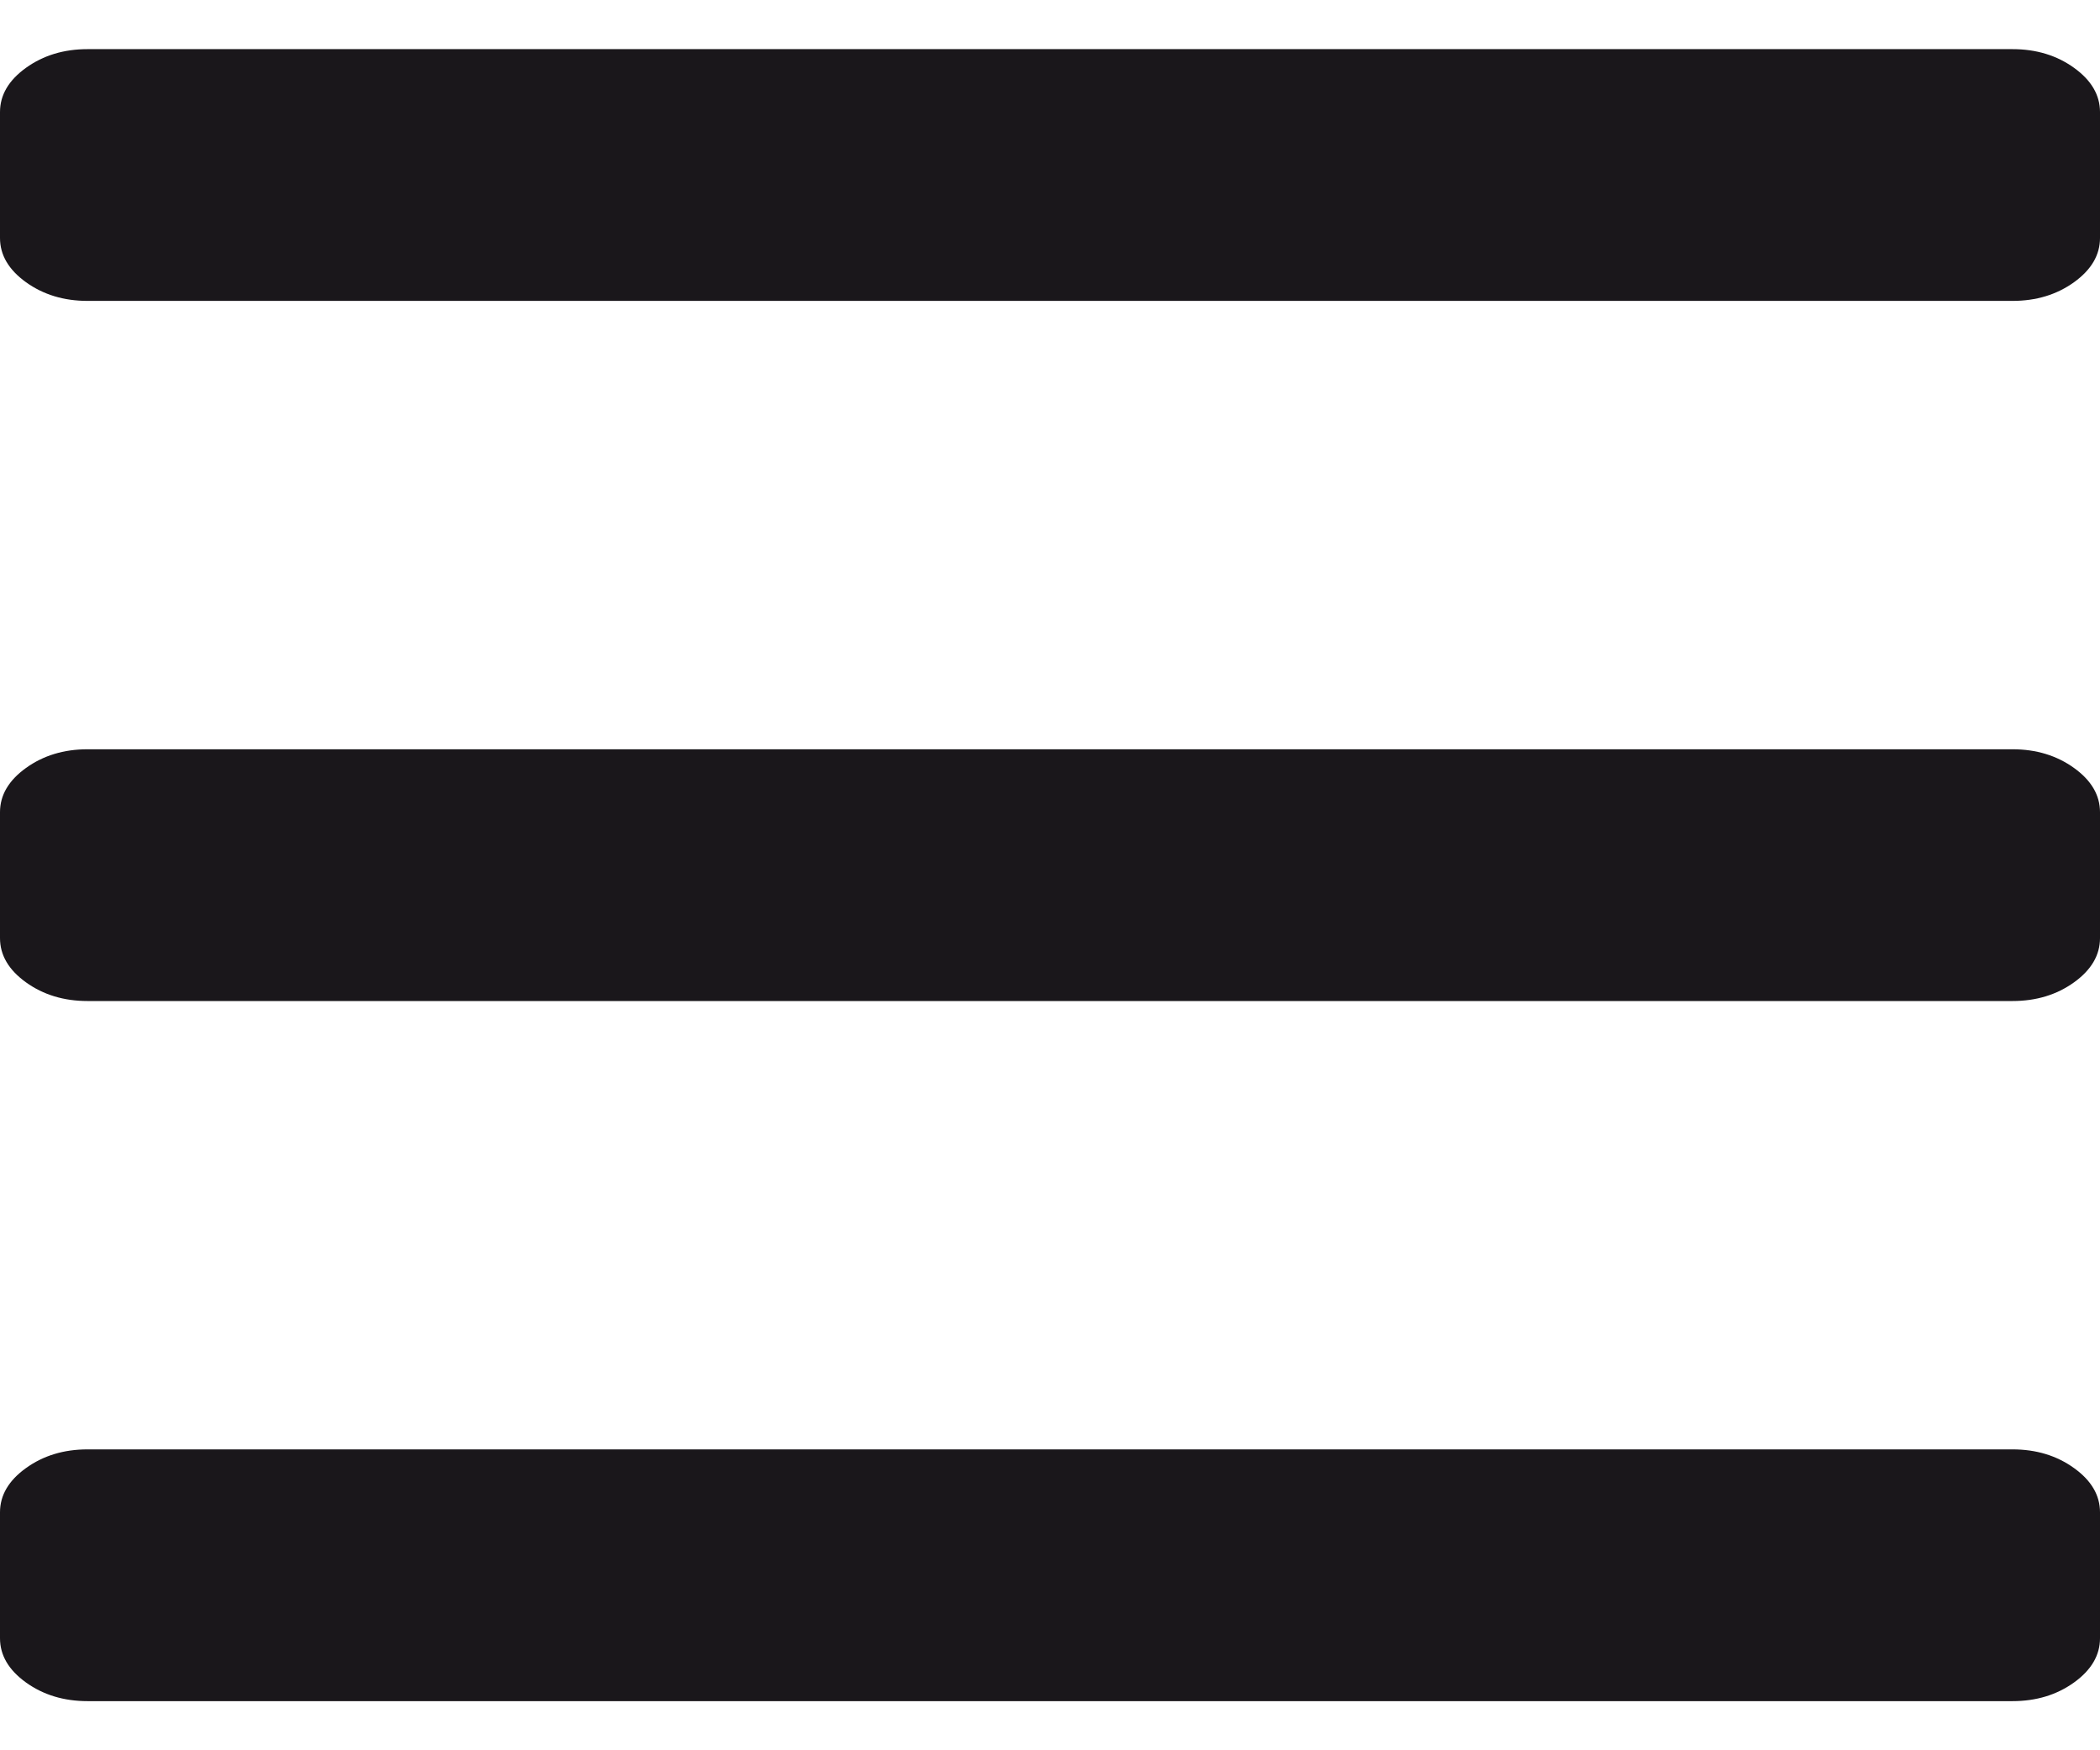
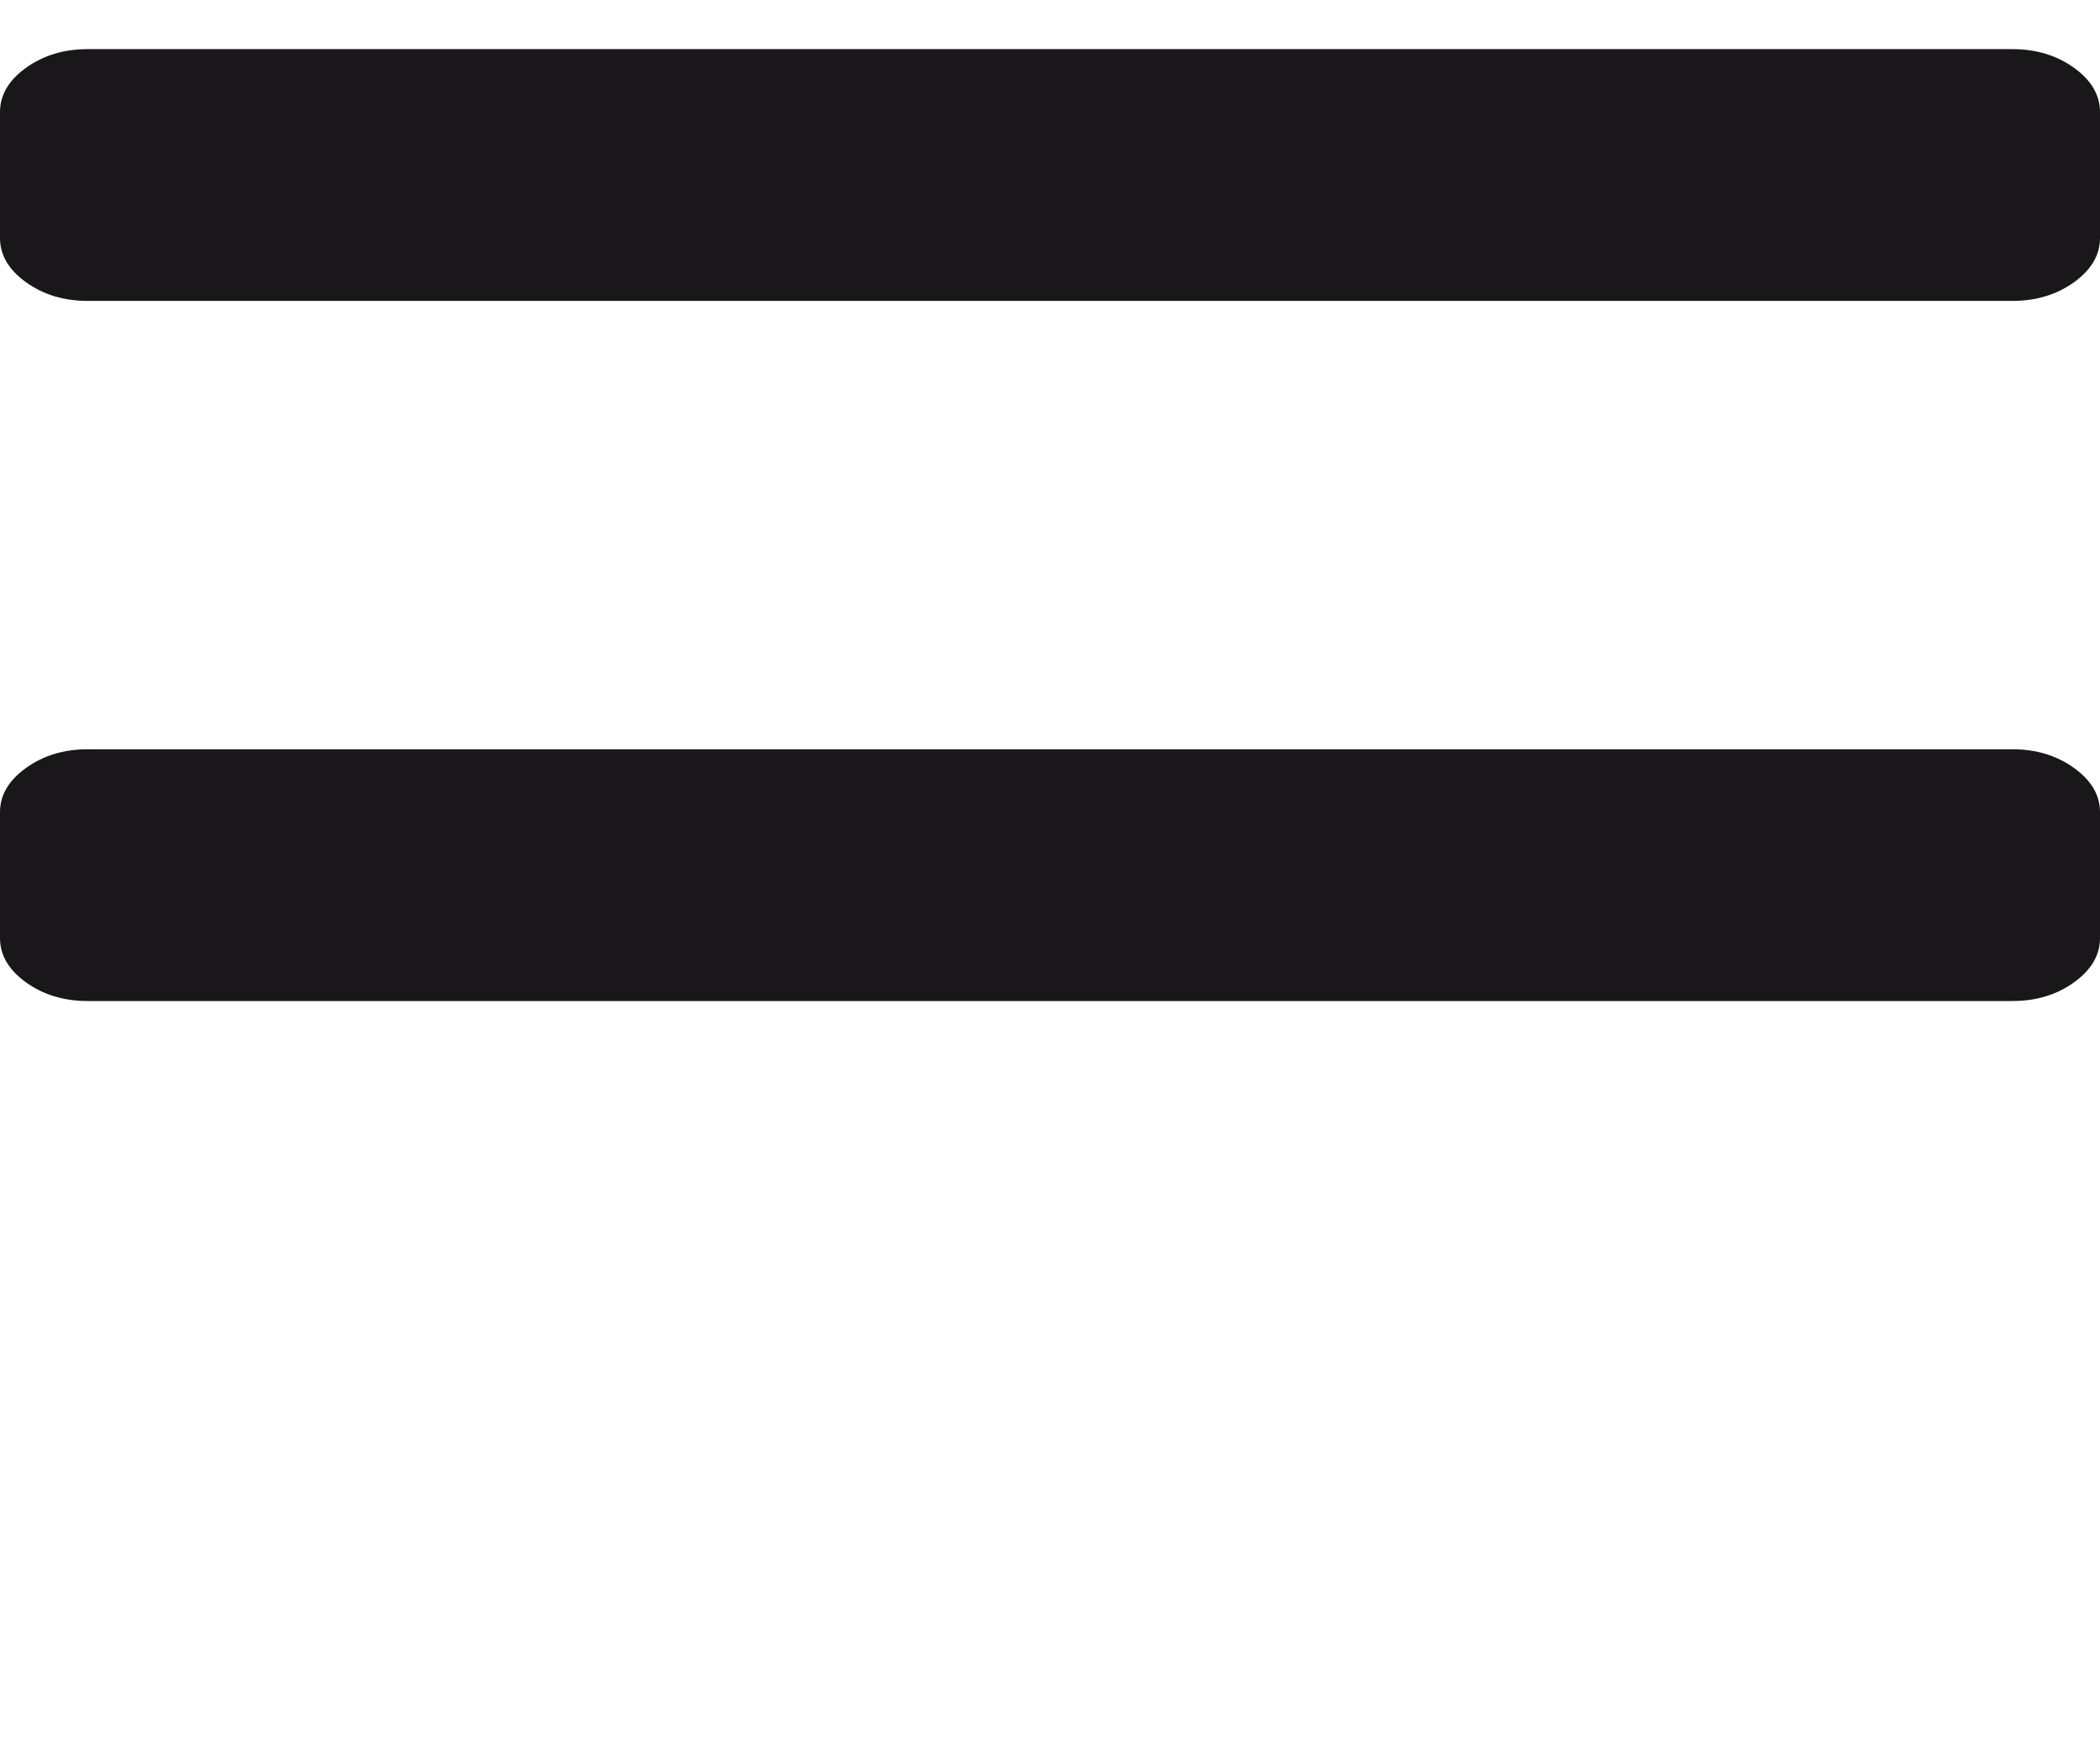
<svg xmlns="http://www.w3.org/2000/svg" version="1.1" id="Capa_1" x="0px" y="0px" width="125.142px" height="104.286px" viewBox="45.428 20.857 125.142 104.286" enable-background="new 45.428 20.857 125.142 104.286" xml:space="preserve">
-   <path fill="#1A171B" d="M165.357,107.214H50.643c-1.413,0-2.635,0.371-3.667,1.114c-1.032,0.741-1.548,1.62-1.548,2.636v7.501  c0,1.015,0.516,1.894,1.548,2.637c1.033,0.741,2.255,1.112,3.667,1.112h114.714c1.412,0,2.634-0.371,3.666-1.112  c1.031-0.743,1.547-1.622,1.547-2.637v-7.501c0-1.016-0.514-1.895-1.547-2.636C167.991,107.585,166.77,107.214,165.357,107.214z" />
  <path fill="#1A171B" d="M169.023,24.898c-1.032-0.742-2.254-1.113-3.666-1.113H50.643c-1.413,0-2.635,0.372-3.667,1.113  c-1.032,0.743-1.548,1.622-1.548,2.637v7.5c0,1.016,0.516,1.894,1.548,2.637c1.033,0.742,2.255,1.113,3.667,1.113h114.714  c1.412,0,2.634-0.371,3.666-1.113c1.031-0.743,1.547-1.621,1.547-2.637v-7.5C170.57,26.52,170.055,25.641,169.023,24.898z" />
  <path fill="#1A171B" d="M165.357,65.5H50.643c-1.413,0-2.635,0.372-3.667,1.114c-1.032,0.742-1.548,1.621-1.548,2.636v7.499  c0,1.016,0.516,1.896,1.548,2.638c1.033,0.741,2.255,1.113,3.667,1.113h114.714c1.412,0,2.634-0.372,3.666-1.113  c1.031-0.742,1.547-1.622,1.547-2.638V69.25c0-1.016-0.516-1.895-1.547-2.636C167.991,65.872,166.77,65.5,165.357,65.5z" />
</svg>